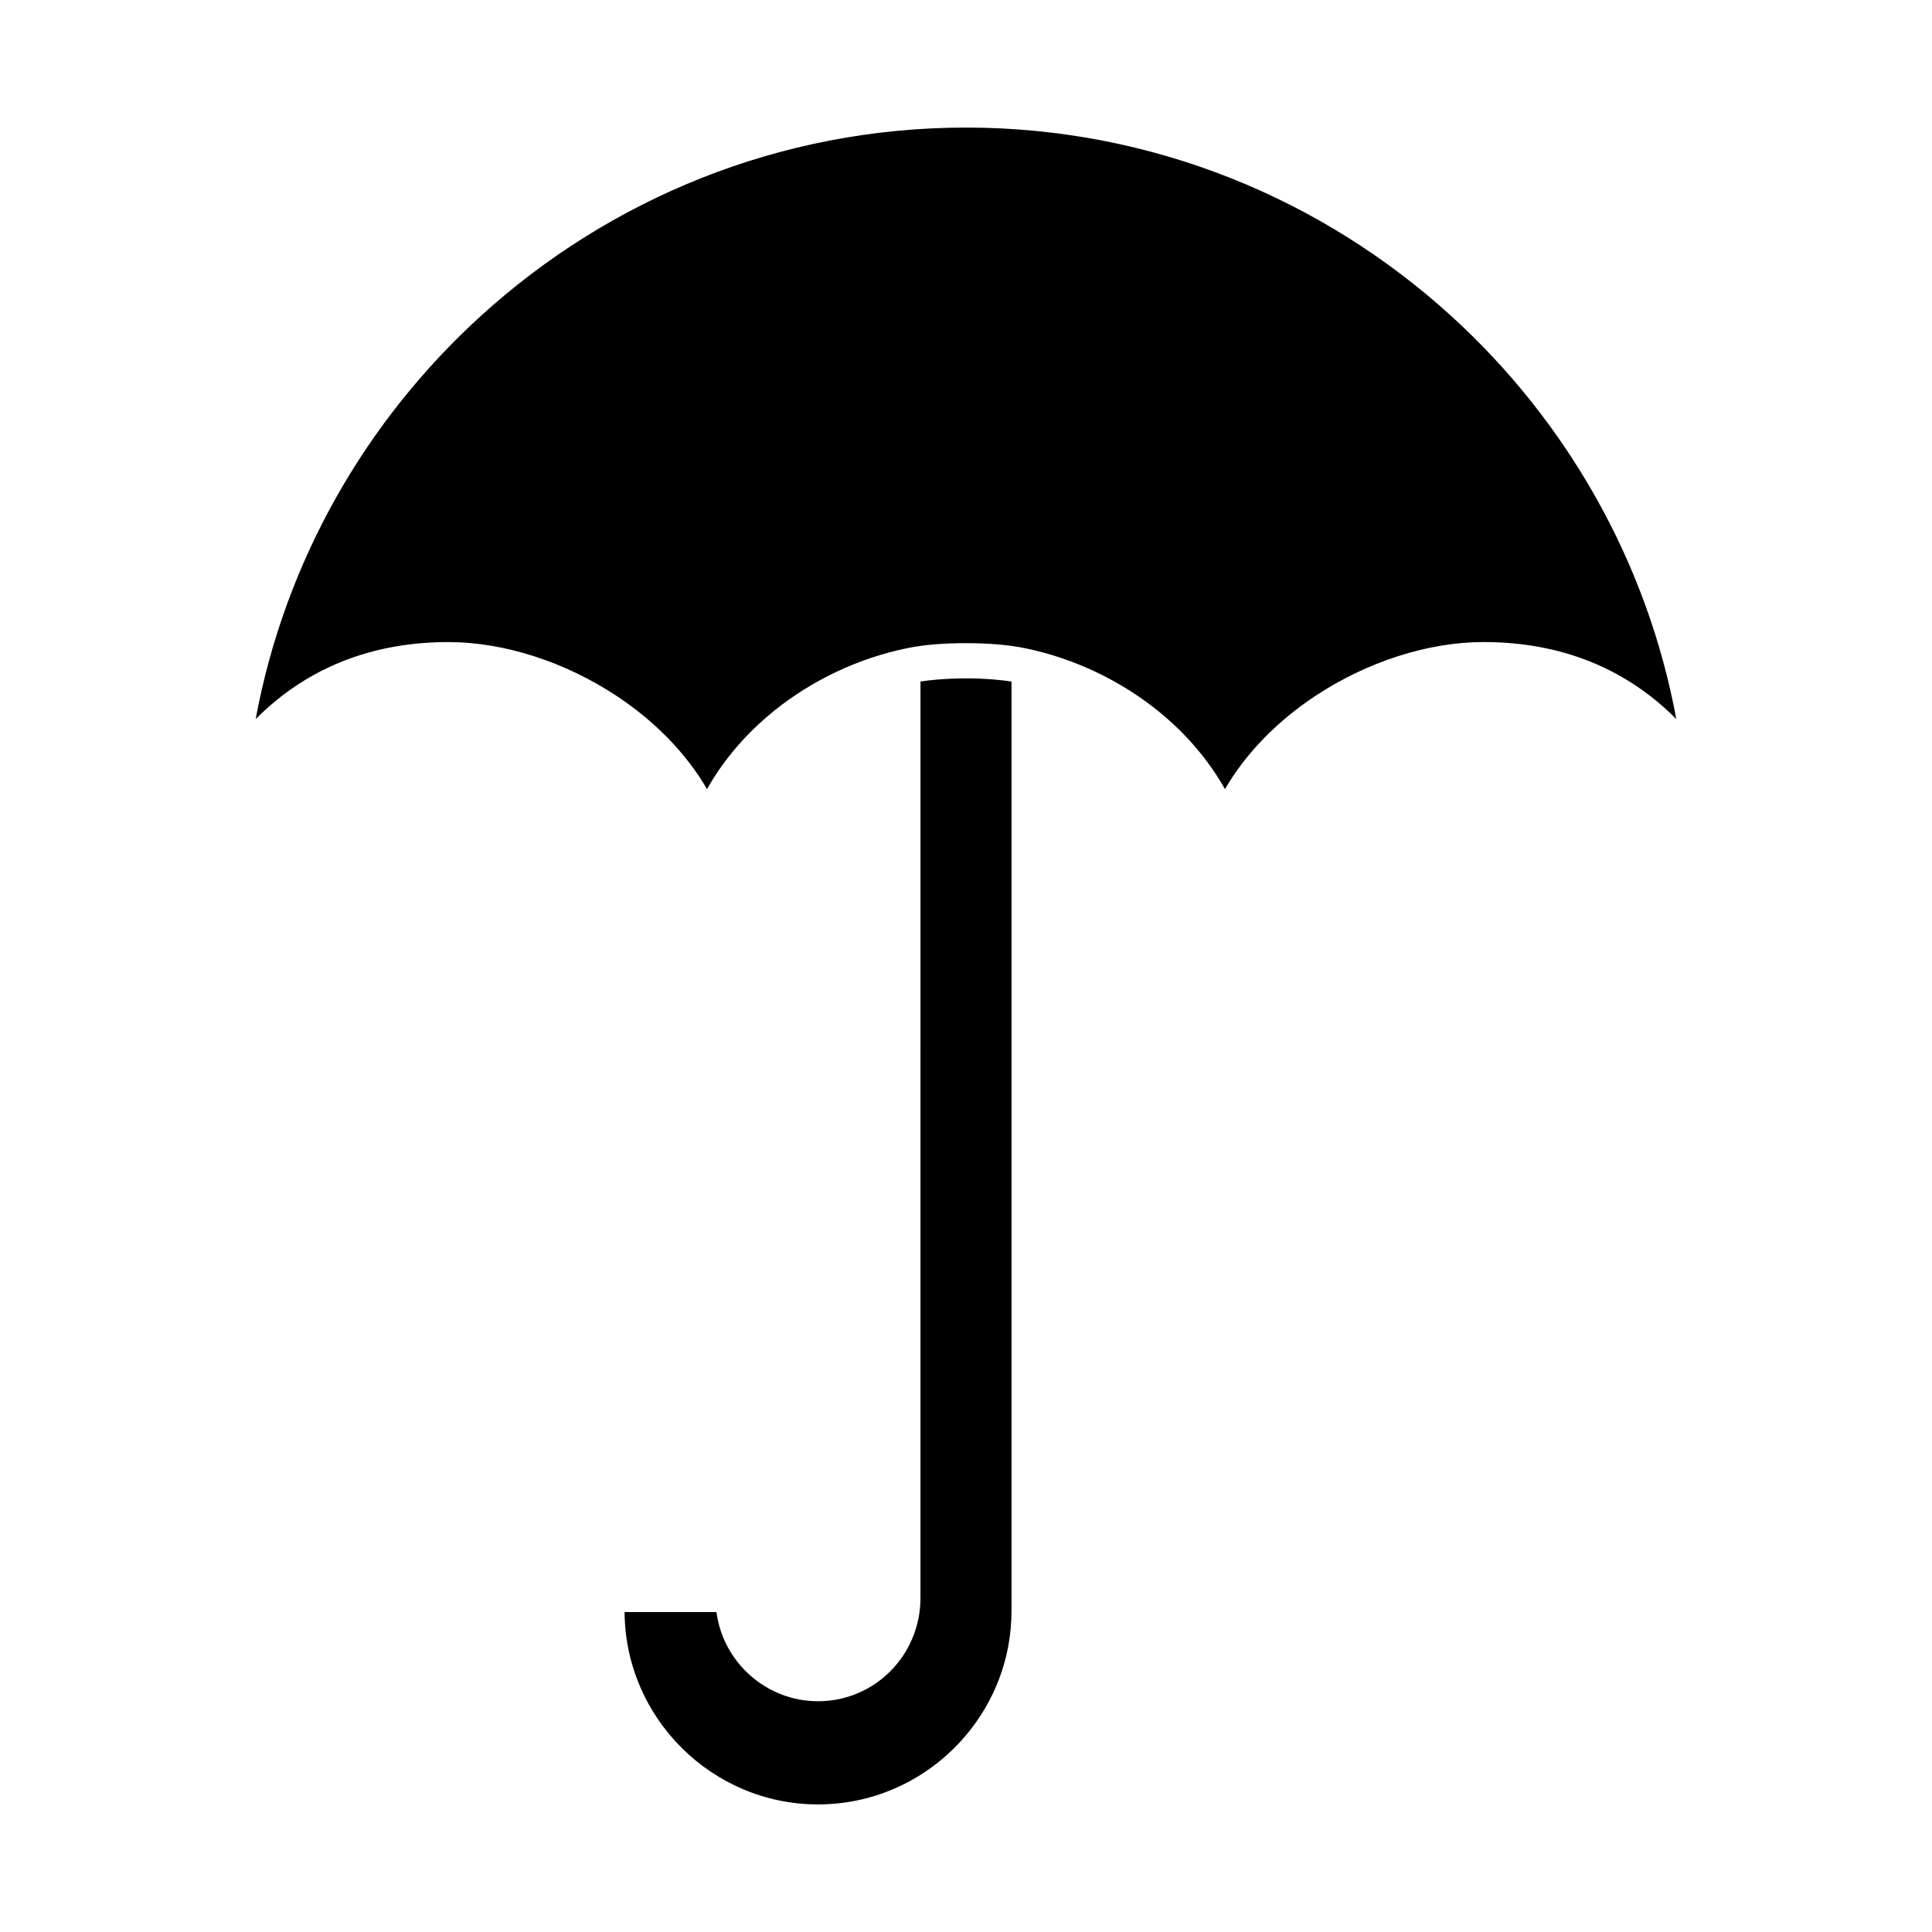
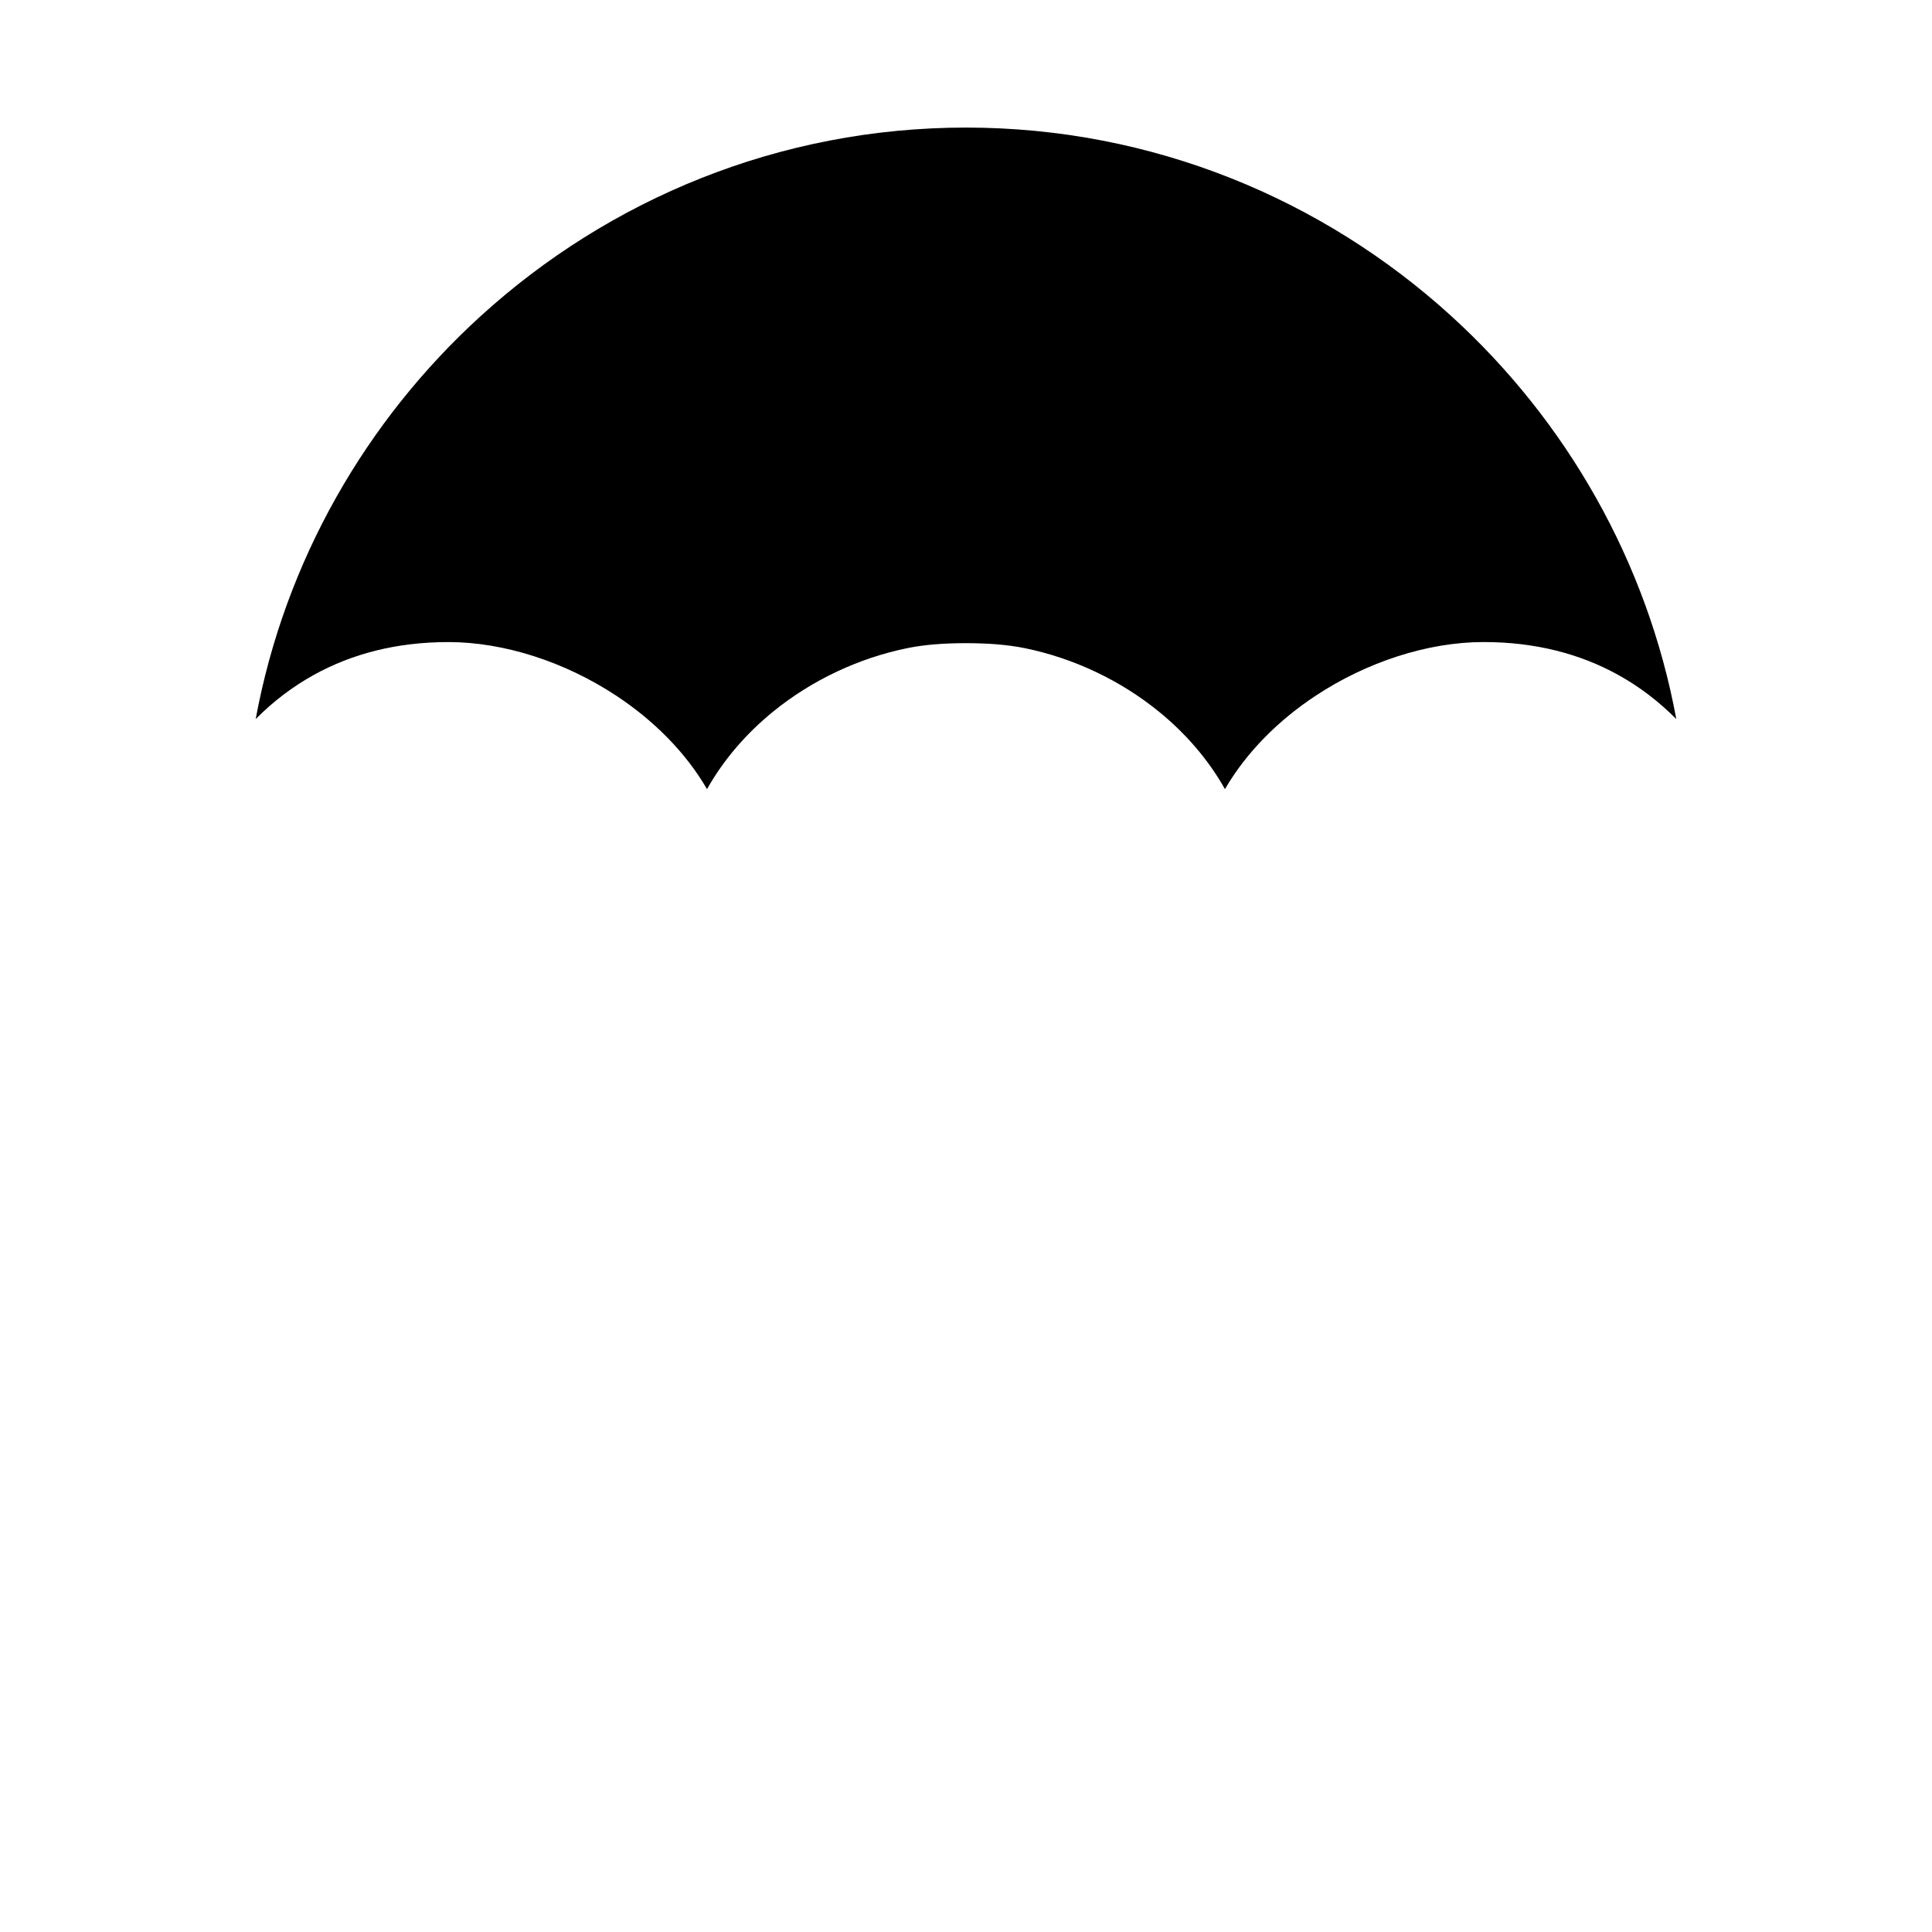
<svg xmlns="http://www.w3.org/2000/svg" fill="#000000" width="800px" height="800px" version="1.1" viewBox="144 144 512 512">
  <g fill-rule="evenodd">
-     <path d="m412.06 324.62v246.3c0 12.512-4.543 24.02-12.066 32.945-9.422 11.188-23.52 18.324-39.203 18.324-28.102 0-51.105-22.906-51.266-50.973h24.348c1.734 13.289 13.172 23.629 26.918 23.629 15.102 0 27.141-12.297 27.141-27.344l0.004-242.89c1.352-0.215 2.891-0.391 4.555-0.527 2.512-0.207 5.074-0.312 7.512-0.312 2.453 0 5.027 0.105 7.559 0.32 1.633 0.137 3.156 0.312 4.5 0.523z" />
    <path d="m271.4 227.75c-30.383 27.664-51.898 64.91-59.641 106.81 4.566-4.602 9.715-8.559 15.469-11.738 10.016-5.531 21.828-8.668 35.598-8.668 14.828 0 31.004 5.301 44.555 14.258 9.812 6.484 18.301 14.926 23.988 24.715 4.402-7.84 10.461-14.82 17.617-20.625 10.129-8.215 22.523-14.117 35.59-16.766 2.219-0.449 4.652-0.777 7.152-0.98 2.516-0.211 5.34-0.312 8.273-0.312 2.953 0.004 5.797 0.109 8.324 0.32 2.535 0.211 4.988 0.543 7.195 0.992 13.039 2.66 25.41 8.555 35.523 16.77 7.141 5.797 13.184 12.773 17.582 20.598 5.688-9.789 14.176-18.234 23.988-24.719 13.551-8.957 29.723-14.258 44.551-14.258 13.77 0 25.582 3.141 35.602 8.668 5.758 3.18 10.902 7.141 15.469 11.742-7.742-41.898-29.258-79.148-59.641-106.81-34.035-30.984-79.207-49.941-128.6-49.941s-94.562 18.957-128.6 49.949z" />
  </g>
</svg>